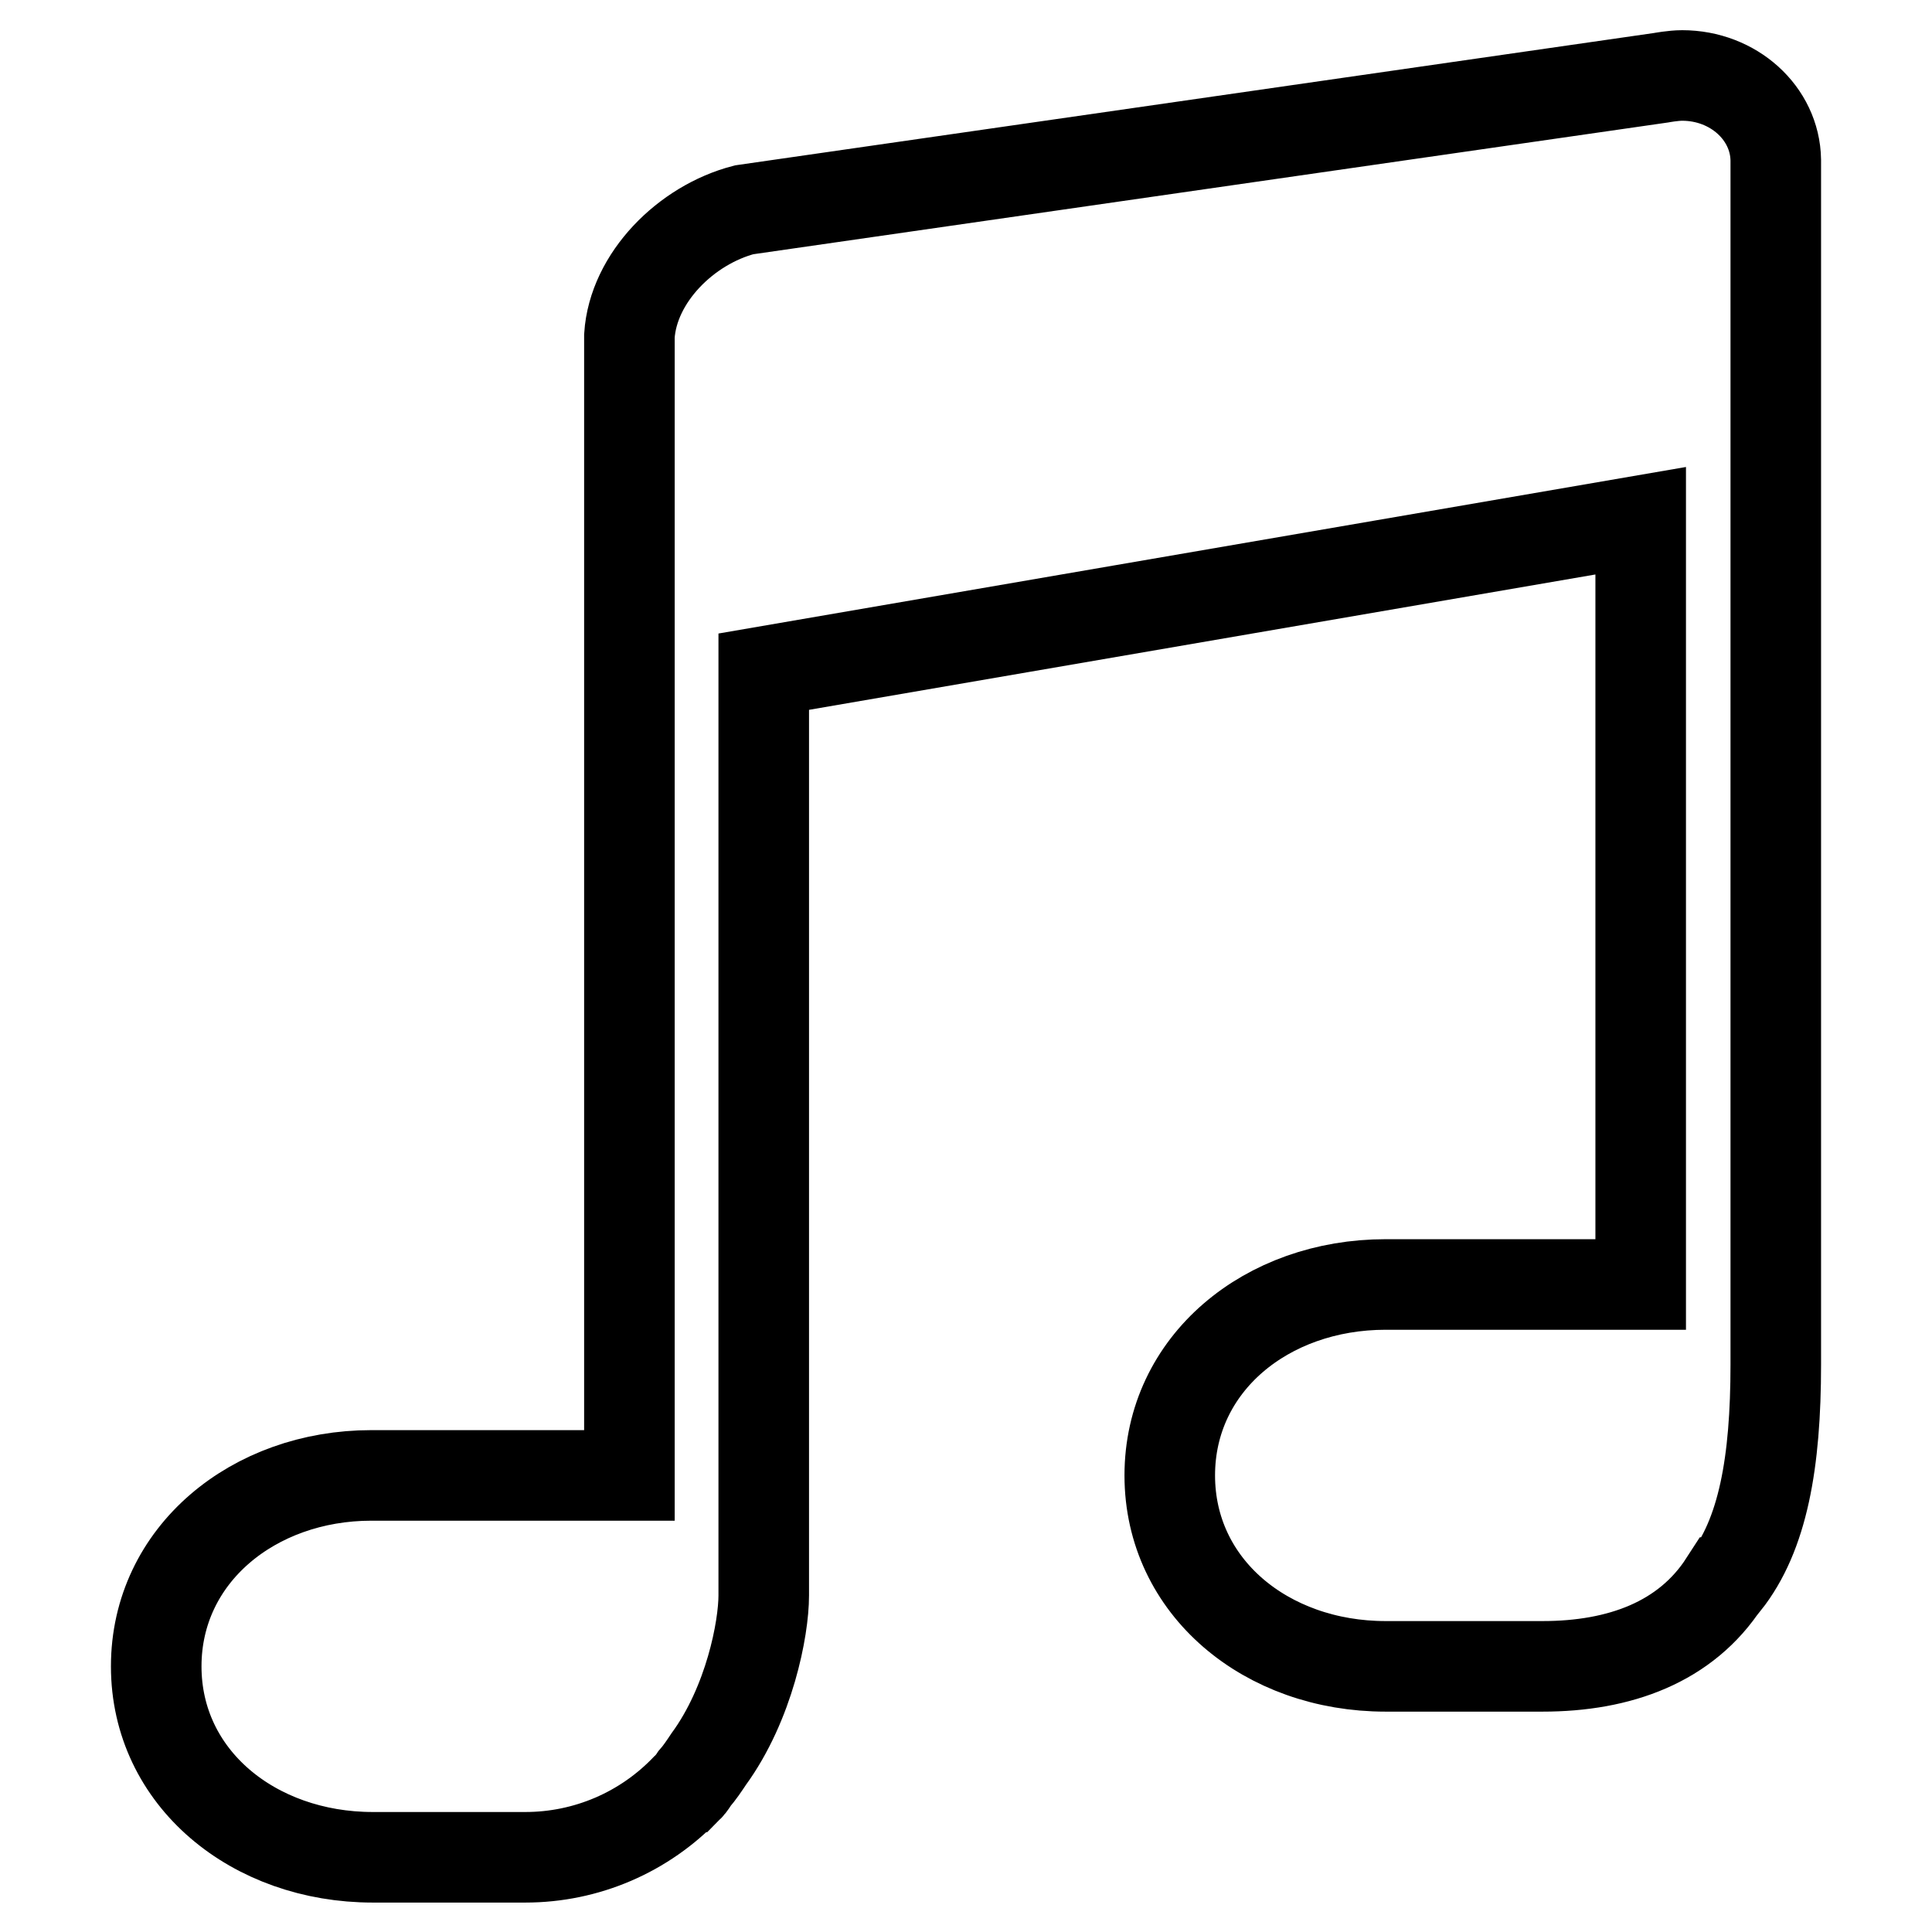
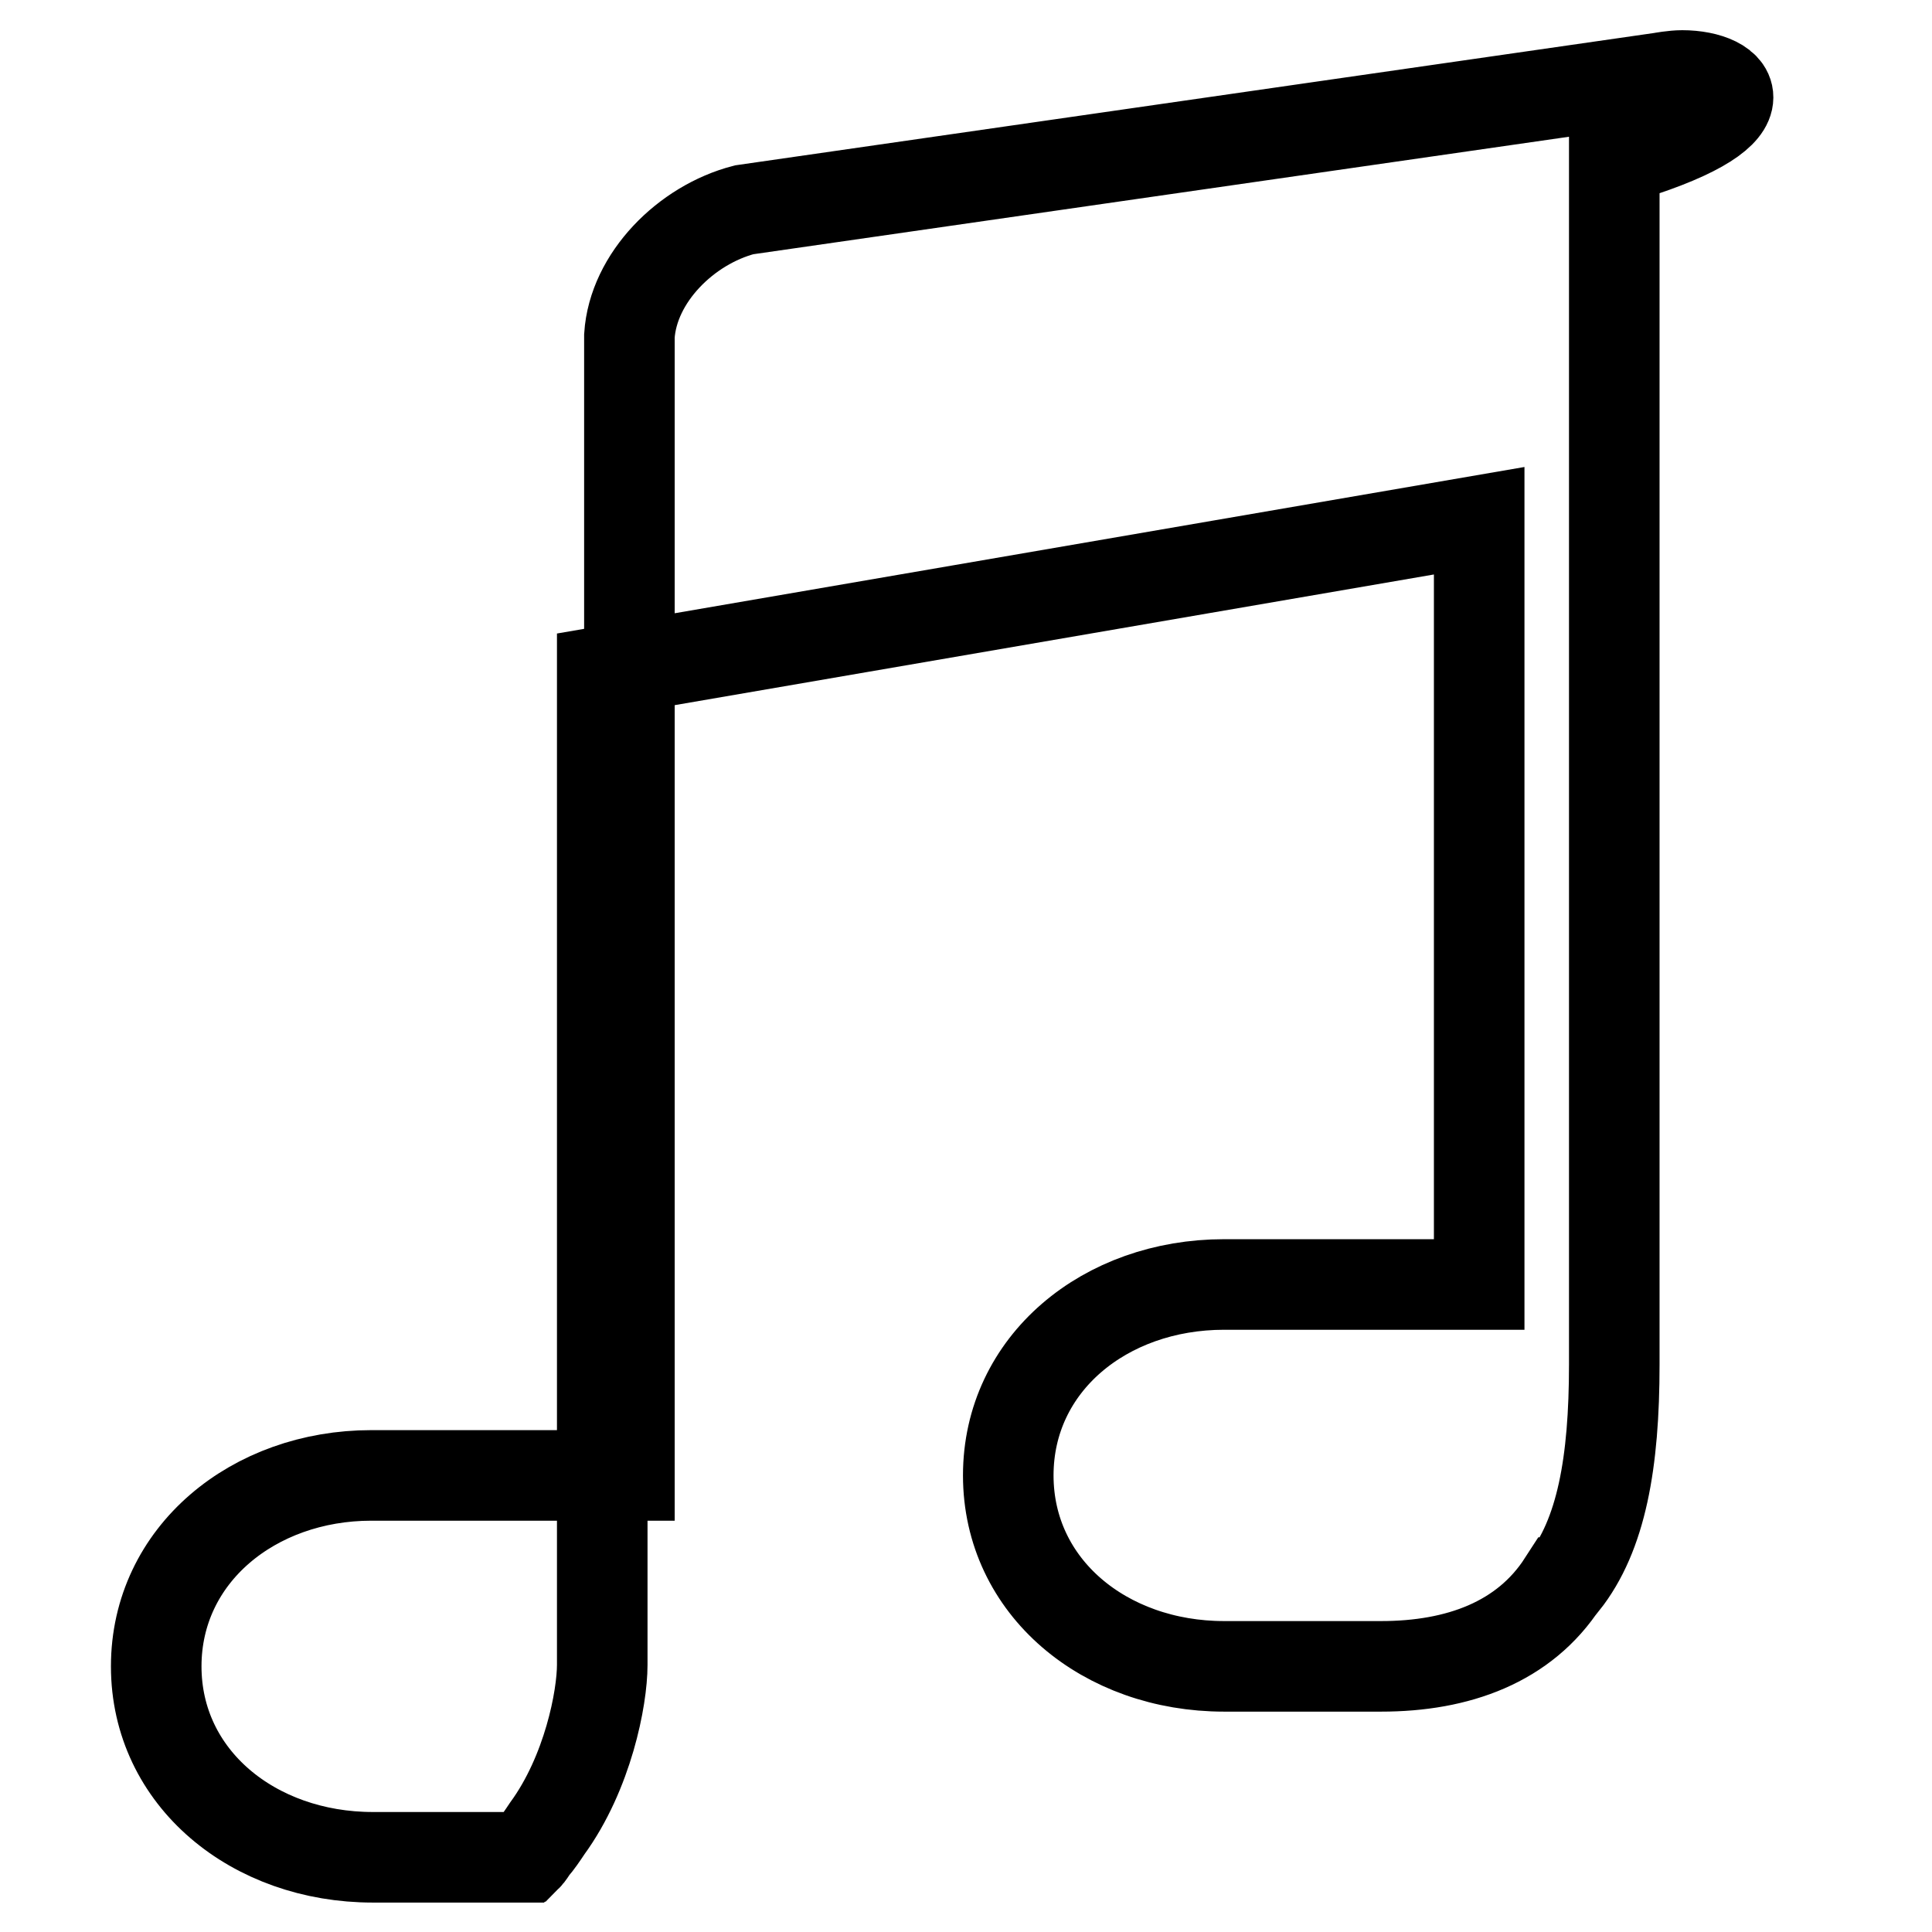
<svg xmlns="http://www.w3.org/2000/svg" version="1.1" x="0px" y="0px" viewBox="0 0 256 256" enable-background="new 0 0 256 256" xml:space="preserve">
  <g>
-     <path stroke-width="12" fill-opacity="0" stroke="#000000" d="M222.9,10c-1.2,0-2.8,0.3-2.8,0.3L98.6,27.8c-7.7,2-14.7,9-15.2,16.7v151H49.2v0 c-15.6,0-28.5,10.5-28.5,25.3c0,14.8,12.9,25.3,28.7,25.3h20.2c8.1,0,15.8-3.3,21.4-9.2c0.1-0.1,0.2-0.1,0.2-0.1 c0.3-0.3,0.6-0.8,0.8-1.1c0.7-0.8,1.3-1.7,1.9-2.6c5.4-7.4,7.3-17.3,7.3-21.7V89l116.2-20v101.2h-33.8c-15.8,0-28.6,10.5-28.6,25.3 c0,14.8,12.8,25.3,28.6,25.3h20.8c10.2,0,19-3.2,24.1-11.1h0.1c5-6.3,6.7-15.9,6.7-28.9V21.2C235.2,15,229.7,10,222.9,10z" />
+     <path stroke-width="12" fill-opacity="0" stroke="#000000" d="M222.9,10c-1.2,0-2.8,0.3-2.8,0.3L98.6,27.8c-7.7,2-14.7,9-15.2,16.7v151H49.2v0 c-15.6,0-28.5,10.5-28.5,25.3c0,14.8,12.9,25.3,28.7,25.3h20.2c0.1-0.1,0.2-0.1,0.2-0.1 c0.3-0.3,0.6-0.8,0.8-1.1c0.7-0.8,1.3-1.7,1.9-2.6c5.4-7.4,7.3-17.3,7.3-21.7V89l116.2-20v101.2h-33.8c-15.8,0-28.6,10.5-28.6,25.3 c0,14.8,12.8,25.3,28.6,25.3h20.8c10.2,0,19-3.2,24.1-11.1h0.1c5-6.3,6.7-15.9,6.7-28.9V21.2C235.2,15,229.7,10,222.9,10z" />
  </g>
</svg>